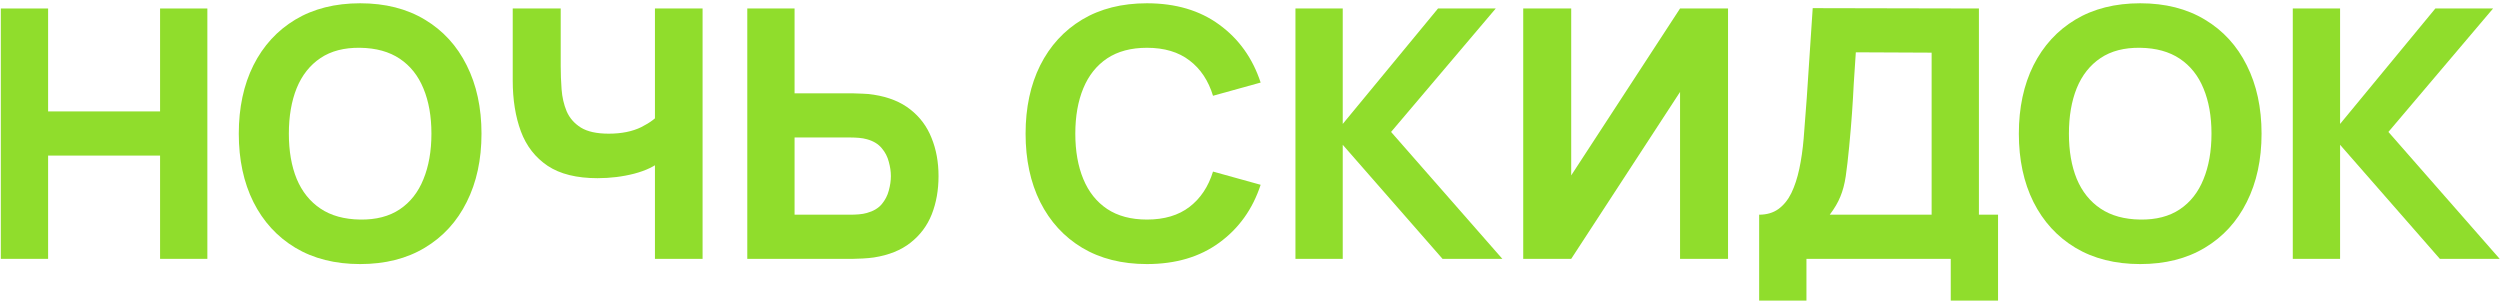
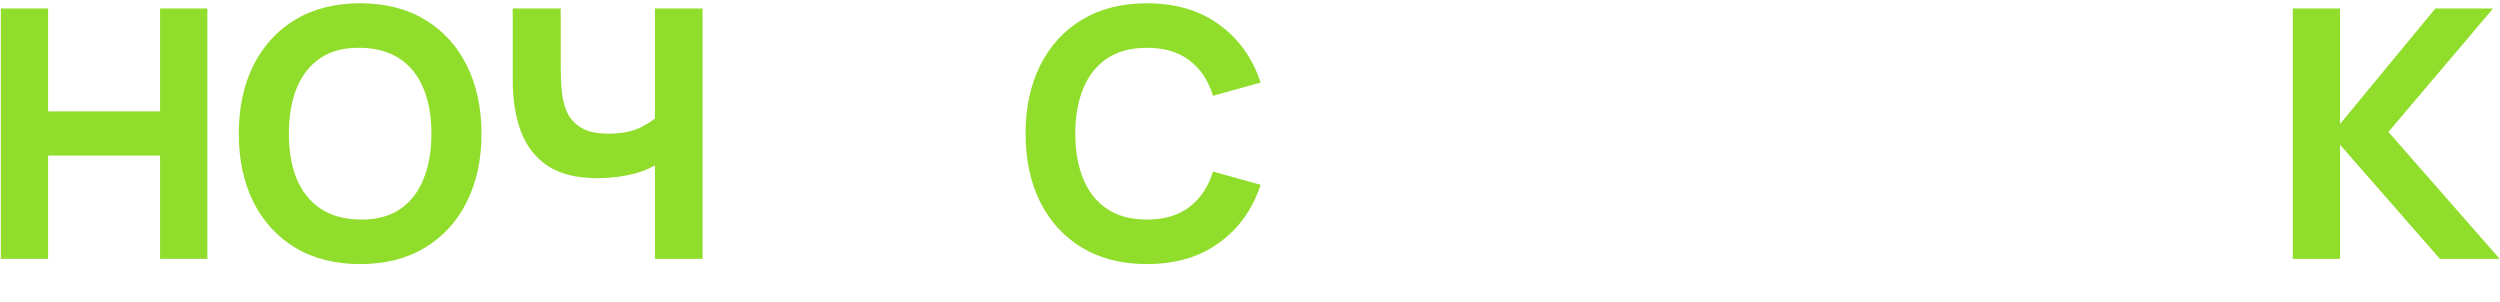
<svg xmlns="http://www.w3.org/2000/svg" width="646" height="78" viewBox="0 0 646 78" fill="none">
  <path d="M0.211 66.887V2.194H12.431V28.79H41.363V2.194H53.583V66.887H41.363V40.202H12.431V66.887H0.211Z" fill="#90DD2C" />
  <path d="M93.061 68.235C86.592 68.235 81.006 66.827 76.304 64.012C71.631 61.197 68.022 57.258 65.477 52.197C62.961 47.135 61.703 41.25 61.703 34.541C61.703 27.832 62.961 21.947 65.477 16.885C68.022 11.823 71.631 7.885 76.304 5.07C81.006 2.254 86.592 0.847 93.061 0.847C99.53 0.847 105.101 2.254 109.773 5.07C114.475 7.885 118.084 11.823 120.6 16.885C123.146 21.947 124.419 27.832 124.419 34.541C124.419 41.25 123.146 47.135 120.6 52.197C118.084 57.258 114.475 61.197 109.773 64.012C105.101 66.827 99.53 68.235 93.061 68.235ZM93.061 56.734C97.164 56.794 100.578 55.91 103.304 54.084C106.029 52.257 108.066 49.666 109.414 46.311C110.791 42.957 111.48 39.033 111.48 34.541C111.48 30.048 110.791 26.155 109.414 22.86C108.066 19.566 106.029 17.005 103.304 15.178C100.578 13.351 97.164 12.408 93.061 12.348C88.958 12.288 85.543 13.171 82.818 14.998C80.092 16.825 78.041 19.416 76.663 22.77C75.315 26.125 74.641 30.048 74.641 34.541C74.641 39.033 75.315 42.927 76.663 46.221C78.041 49.516 80.092 52.077 82.818 53.904C85.543 55.731 88.958 56.674 93.061 56.734Z" fill="#90DD2C" />
  <path d="M169.238 66.887V38.674L170.945 41.459C169.298 42.927 166.947 44.065 163.892 44.874C160.867 45.653 157.707 46.042 154.412 46.042C149.021 46.042 144.723 44.979 141.519 42.852C138.314 40.696 136.008 37.731 134.6 33.957C133.193 30.153 132.489 25.765 132.489 20.794V2.194H144.888V17.11C144.888 19.056 144.963 21.048 145.113 23.085C145.263 25.122 145.697 27.008 146.416 28.745C147.164 30.483 148.392 31.89 150.1 32.968C151.807 34.017 154.203 34.541 157.288 34.541C160.612 34.541 163.427 33.972 165.734 32.834C168.04 31.666 169.657 30.438 170.586 29.15L169.238 34.631V2.194H181.547V66.887H169.238Z" fill="#90DD2C" />
-   <path d="M193.097 66.887V2.194H205.317V24.118H220.412C221.011 24.118 221.85 24.148 222.928 24.208C224.006 24.238 224.965 24.328 225.803 24.477C229.637 25.076 232.782 26.349 235.238 28.296C237.724 30.243 239.551 32.699 240.719 35.664C241.917 38.599 242.516 41.879 242.516 45.503C242.516 49.127 241.932 52.421 240.764 55.386C239.595 58.322 237.768 60.762 235.283 62.709C232.827 64.656 229.667 65.929 225.803 66.528C224.965 66.648 224.006 66.737 222.928 66.797C221.88 66.857 221.041 66.887 220.412 66.887H193.097ZM205.317 55.476H219.873C220.502 55.476 221.191 55.446 221.94 55.386C222.688 55.326 223.377 55.207 224.006 55.027C225.654 54.578 226.926 53.829 227.825 52.781C228.723 51.702 229.337 50.519 229.667 49.231C230.026 47.914 230.206 46.671 230.206 45.503C230.206 44.335 230.026 43.107 229.667 41.819C229.337 40.501 228.723 39.318 227.825 38.27C226.926 37.191 225.654 36.428 224.006 35.978C223.377 35.799 222.688 35.679 221.94 35.619C221.191 35.559 220.502 35.529 219.873 35.529H205.317V55.476Z" fill="#90DD2C" />
  <path d="M296.37 68.235C289.901 68.235 284.315 66.827 279.613 64.012C274.941 61.197 271.332 57.258 268.786 52.197C266.27 47.135 265.012 41.25 265.012 34.541C265.012 27.832 266.27 21.947 268.786 16.885C271.332 11.823 274.941 7.885 279.613 5.07C284.315 2.254 289.901 0.847 296.37 0.847C303.798 0.847 310.028 2.689 315.059 6.373C320.121 10.056 323.685 15.043 325.751 21.333L313.442 24.747C312.244 20.824 310.222 17.784 307.377 15.627C304.532 13.441 300.863 12.348 296.37 12.348C292.267 12.348 288.838 13.261 286.082 15.088C283.357 16.915 281.305 19.491 279.927 22.815C278.55 26.14 277.861 30.048 277.861 34.541C277.861 39.033 278.55 42.942 279.927 46.266C281.305 49.591 283.357 52.167 286.082 53.994C288.838 55.821 292.267 56.734 296.37 56.734C300.863 56.734 304.532 55.641 307.377 53.455C310.222 51.268 312.244 48.228 313.442 44.335L325.751 47.749C323.685 54.039 320.121 59.025 315.059 62.709C310.028 66.393 303.798 68.235 296.37 68.235Z" fill="#90DD2C" />
-   <path d="M334.745 66.887V2.194H346.965V32.025L371.584 2.194H386.499L359.454 34.092L388.206 66.887H372.752L346.965 37.416V66.887H334.745Z" fill="#90DD2C" />
-   <path d="M446.523 66.887H434.124V23.759L406 66.887H393.601V2.194H406V45.323L434.124 2.194H446.523V66.887Z" fill="#90DD2C" />
-   <path d="M454.566 77.669V55.476C456.513 55.476 458.161 54.997 459.508 54.039C460.886 53.05 462.009 51.672 462.878 49.905C463.746 48.108 464.435 46.012 464.944 43.616C465.453 41.22 465.828 38.614 466.067 35.799C466.367 32.205 466.636 28.671 466.876 25.196C467.116 21.692 467.355 18.068 467.595 14.324C467.834 10.551 468.104 6.477 468.404 2.105L511.352 2.194V55.476H516.294V77.669H504.074V66.887H466.786V77.669H454.566ZM472.806 55.476H499.133V13.605L479.545 13.516C479.335 16.481 479.156 19.206 479.006 21.692C478.886 24.178 478.736 26.694 478.557 29.24C478.377 31.785 478.137 34.631 477.838 37.776C477.538 40.92 477.239 43.511 476.939 45.548C476.64 47.554 476.176 49.306 475.547 50.804C474.948 52.301 474.034 53.859 472.806 55.476Z" fill="#90DD2C" />
-   <path d="M553.029 68.235C546.559 68.235 540.974 66.827 536.271 64.012C531.599 61.197 527.99 57.258 525.444 52.197C522.928 47.135 521.671 41.25 521.671 34.541C521.671 27.832 522.928 21.947 525.444 16.885C527.99 11.823 531.599 7.885 536.271 5.07C540.974 2.254 546.559 0.847 553.029 0.847C559.498 0.847 565.069 2.254 569.741 5.07C574.443 7.885 578.052 11.823 580.568 16.885C583.114 21.947 584.387 27.832 584.387 34.541C584.387 41.25 583.114 47.135 580.568 52.197C578.052 57.258 574.443 61.197 569.741 64.012C565.069 66.827 559.498 68.235 553.029 68.235ZM553.029 56.734C557.132 56.794 560.546 55.91 563.272 54.084C565.997 52.257 568.034 49.666 569.382 46.311C570.759 42.957 571.448 39.033 571.448 34.541C571.448 30.048 570.759 26.155 569.382 22.86C568.034 19.566 565.997 17.005 563.272 15.178C560.546 13.351 557.132 12.408 553.029 12.348C548.925 12.288 545.511 13.171 542.786 14.998C540.06 16.825 538.008 19.416 536.631 22.77C535.283 26.125 534.609 30.048 534.609 34.541C534.609 39.033 535.283 42.927 536.631 46.221C538.008 49.516 540.06 52.077 542.786 53.904C545.511 55.731 548.925 56.674 553.029 56.734Z" fill="#90DD2C" />
  <path d="M592.456 66.887V2.194H604.676V32.025L629.295 2.194H644.211L617.165 34.092L645.918 66.887H630.463L604.676 37.416V66.887H592.456Z" fill="#90DD2C" />
</svg>